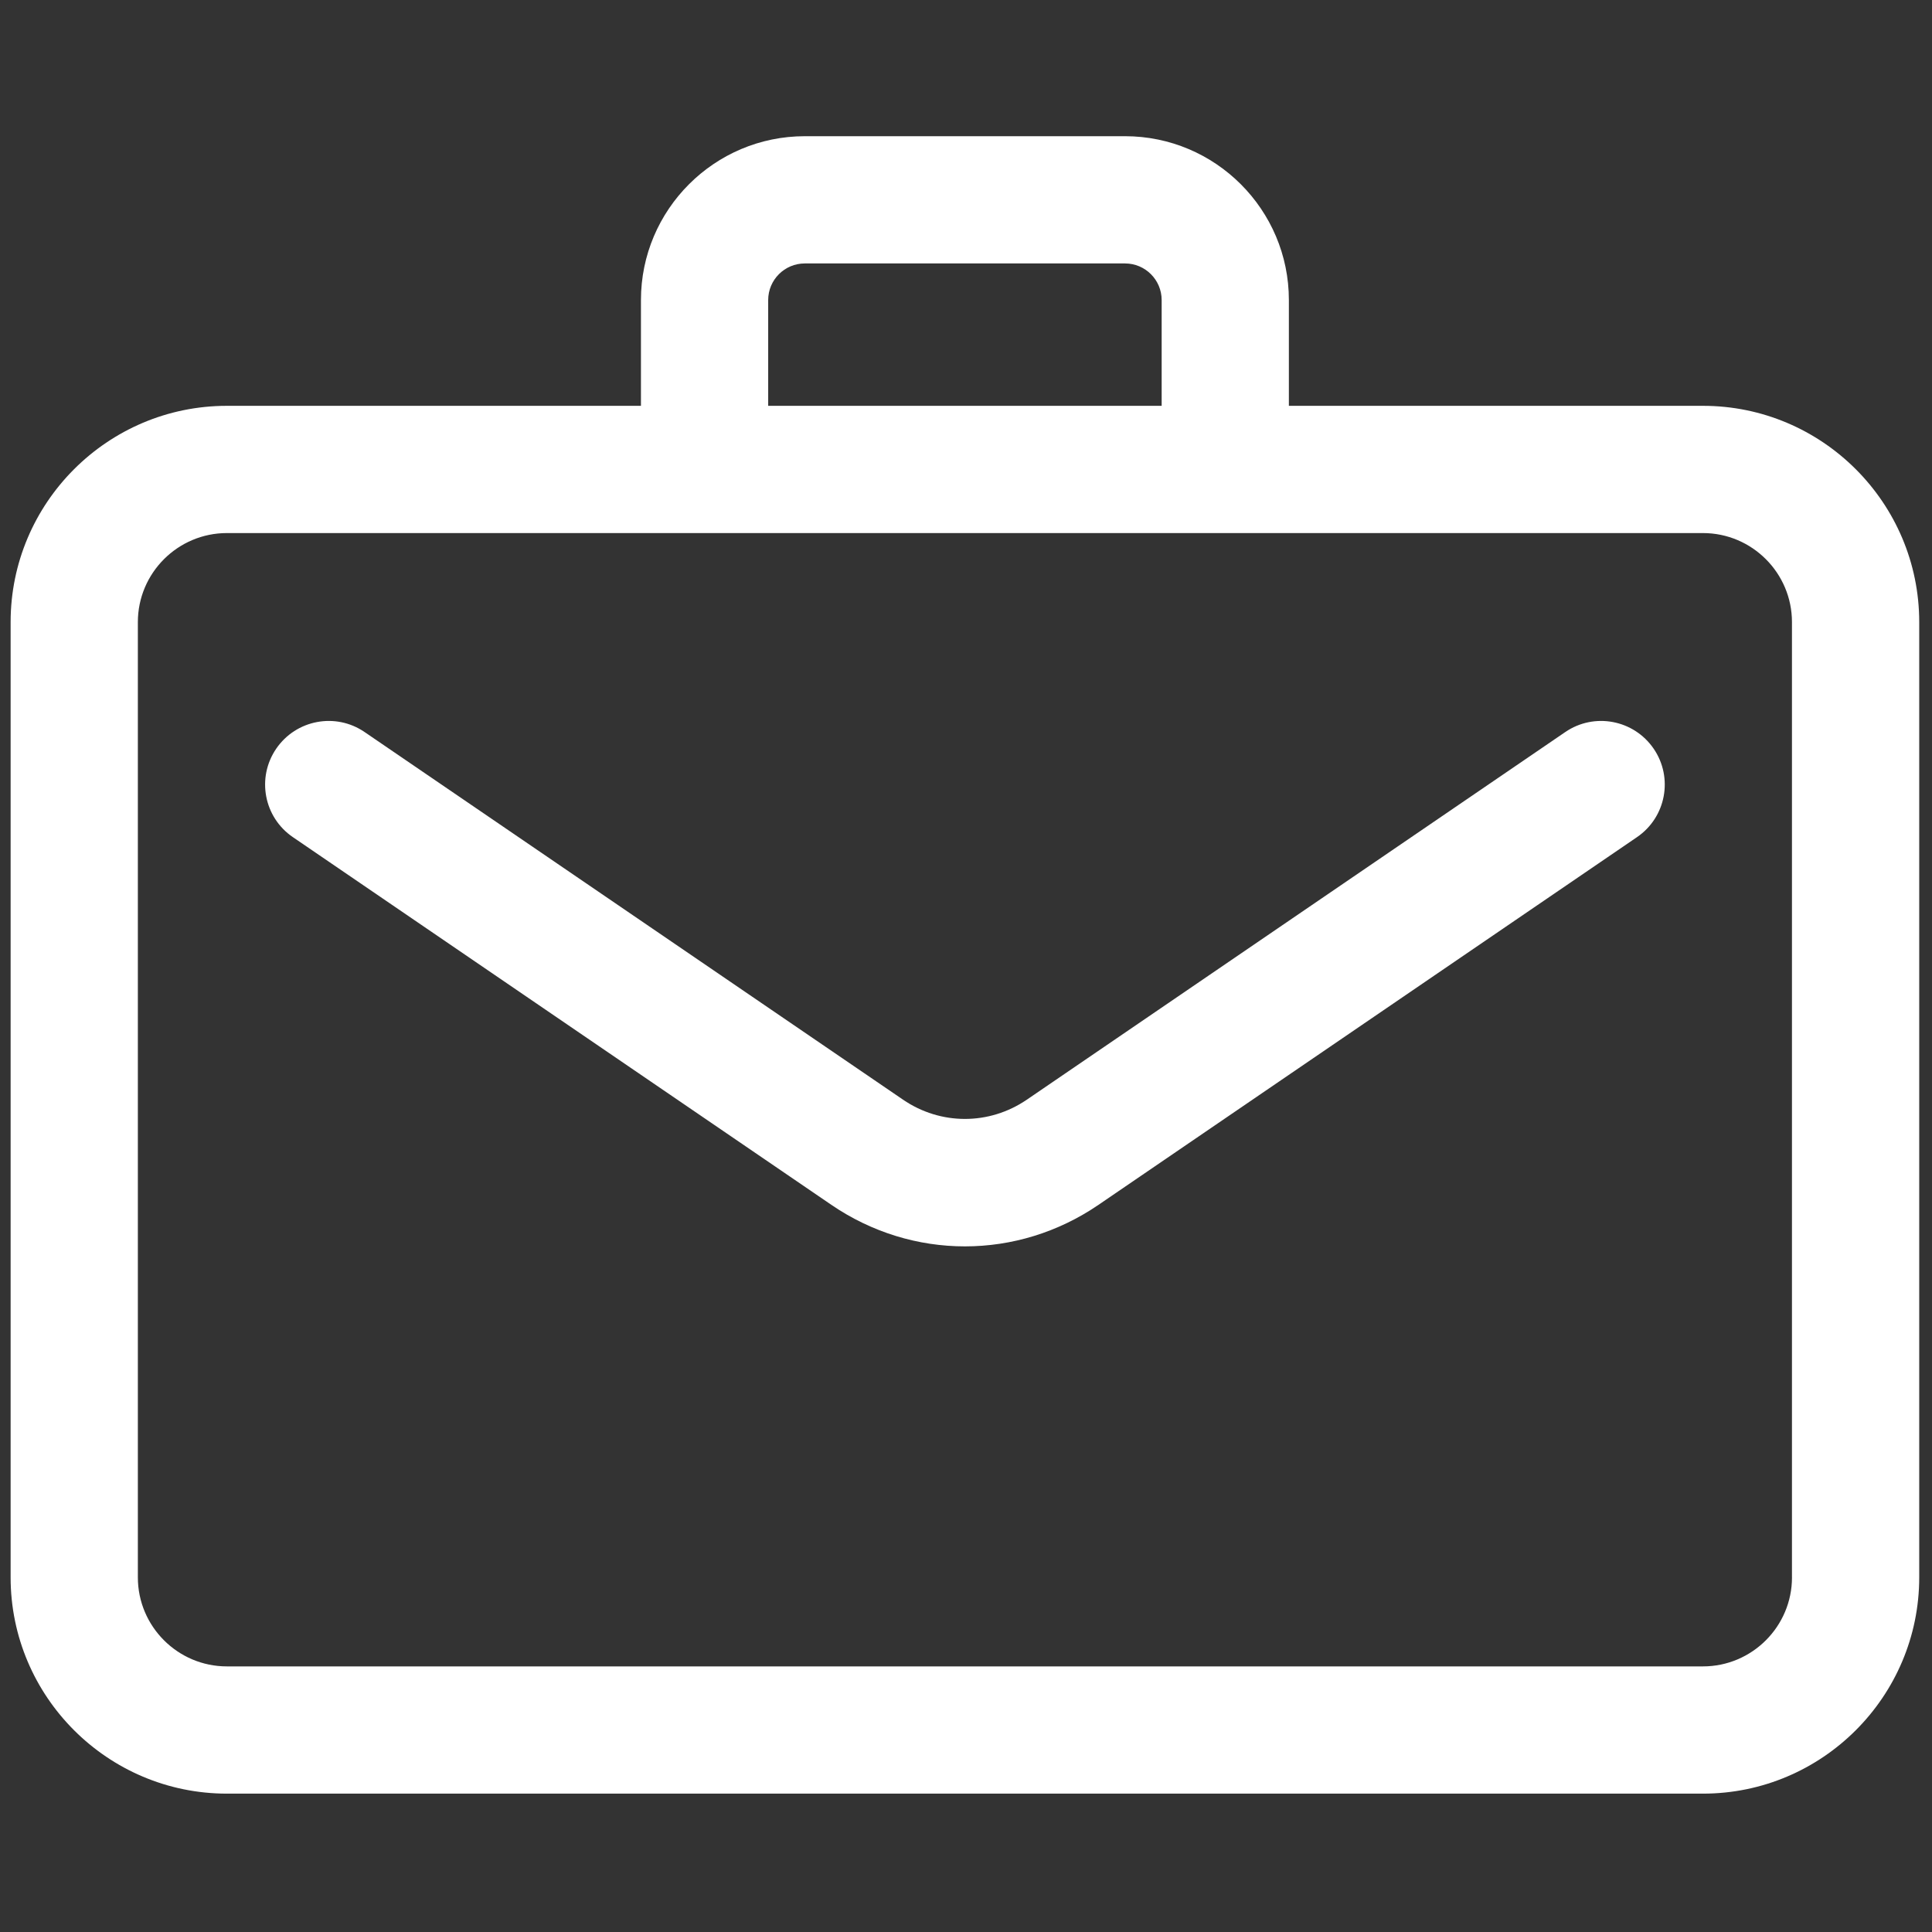
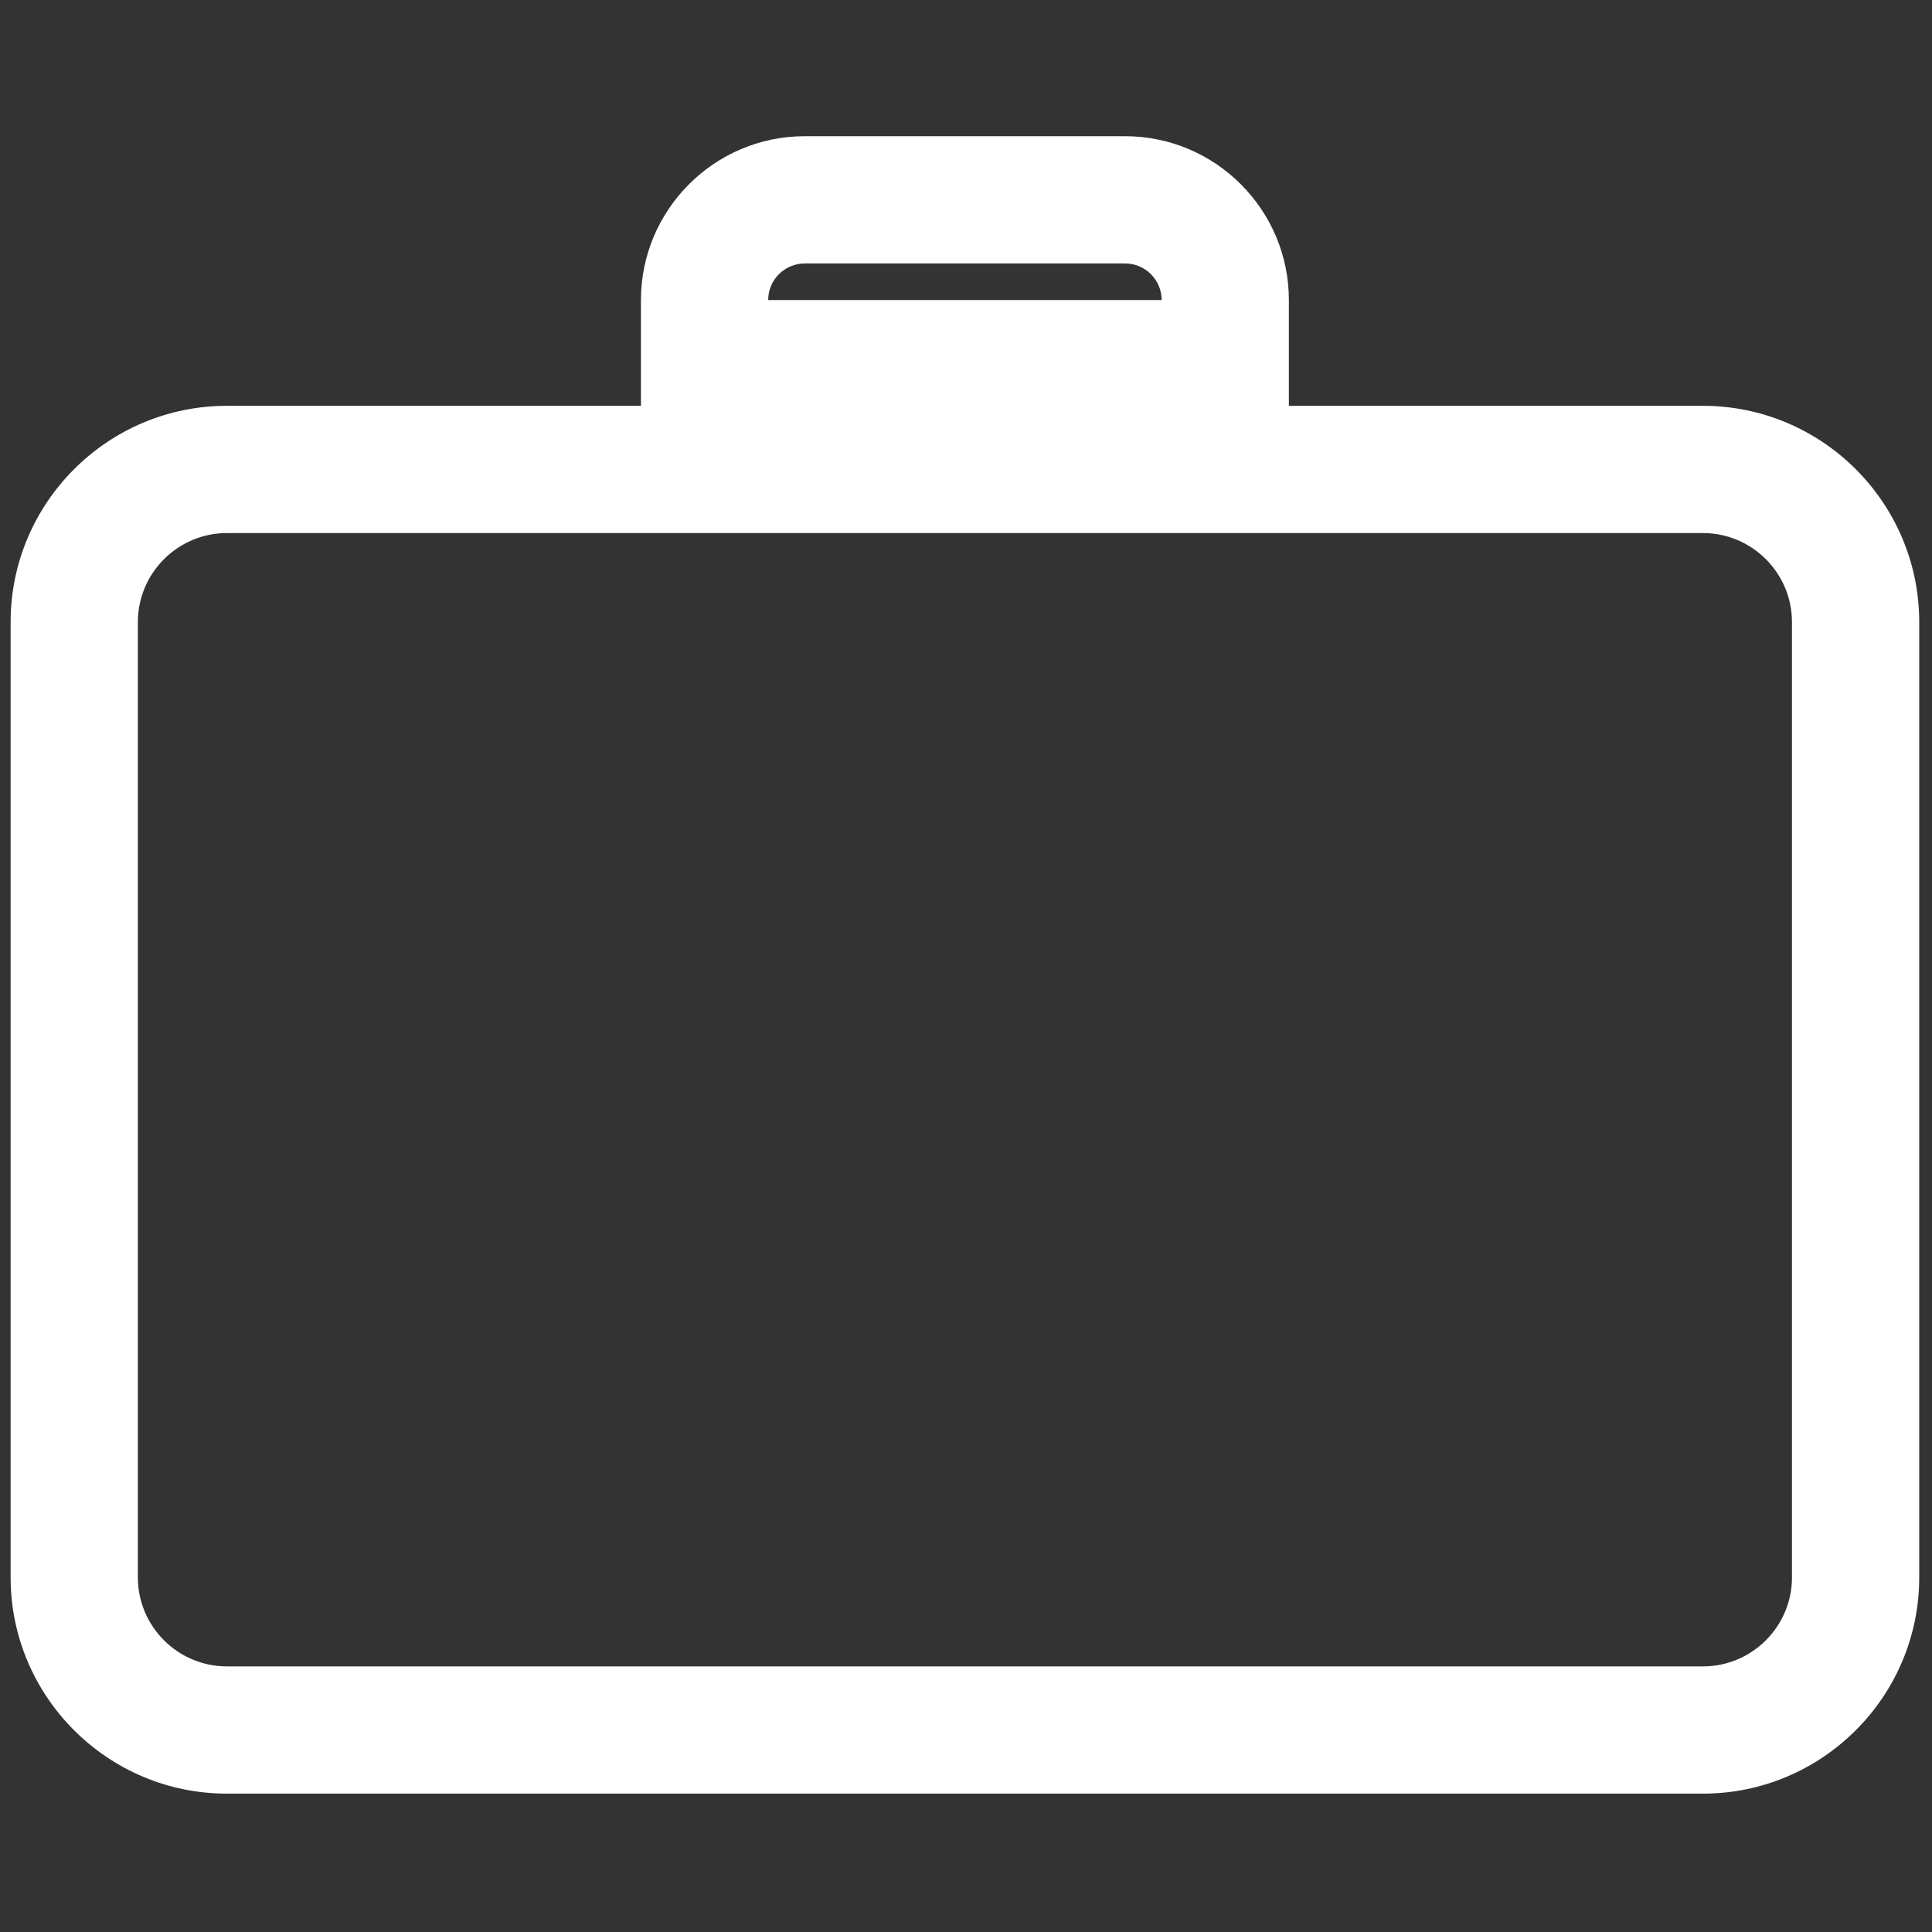
<svg xmlns="http://www.w3.org/2000/svg" version="1.1" width="256" height="256" viewBox="0 0 256 256" xml:space="preserve">
  <rect x="0" y="0" width="256" height="256" fill="#333333" stroke="none" />
  <defs>
</defs>
  <g style="stroke: none; stroke-width: 0; stroke-dasharray: none; stroke-linecap: butt; stroke-linejoin: miter; stroke-miterlimit: 10; fill: none; fill-rule: nonzero; opacity: 1;" transform="translate(1.407 1.407) scale(2.81 2.81)">
-     <path d="M 79.802 18.636 H 60.276 v -4.988 c 0 -4.26 -3.466 -7.726 -7.726 -7.726 H 37.45 c -4.26 0 -7.727 3.466 -7.727 7.726 v 4.988 H 10.199 C 4.575 18.636 0 23.211 0 28.835 V 73.88 c 0 5.623 4.575 10.198 10.199 10.198 h 69.603 C 85.425 84.078 90 79.503 90 73.88 V 28.835 C 90 23.211 85.425 18.636 79.802 18.636 z M 35.723 13.648 c 0 -0.952 0.774 -1.726 1.727 -1.726 h 15.101 c 0.951 0 1.726 0.774 1.726 1.726 v 4.988 H 35.723 V 13.648 z M 84 73.88 c 0 2.314 -1.884 4.198 -4.198 4.198 H 10.199 C 7.884 78.078 6 76.194 6 73.88 V 28.835 c 0 -2.315 1.884 -4.199 4.199 -4.199 h 22.524 h 24.553 h 22.525 c 2.314 0 4.198 1.883 4.198 4.199 V 73.88 z" style="stroke: none; stroke-width: 1; stroke-dasharray: none; stroke-linecap: butt; stroke-linejoin: miter; stroke-miterlimit: 10; fill: rgb(255, 255, 255); fill-rule: nonzero; opacity: 1;" transform=" matrix(1 0 0 1 0 0) " stroke-linecap="round" />
-     <path d="M 73.309 34.019 L 47.917 51.356 c -1.771 1.208 -4.063 1.209 -5.833 0 L 16.692 34.019 c -1.368 -0.936 -3.234 -0.582 -4.169 0.786 c -0.934 1.369 -0.583 3.235 0.786 4.169 L 38.7 56.312 c 1.914 1.307 4.106 1.96 6.3 1.96 s 4.387 -0.653 6.3 -1.96 l 25.392 -17.338 c 1.368 -0.934 1.721 -2.801 0.786 -4.169 C 76.543 33.437 74.678 33.083 73.309 34.019 z" style="stroke: none; stroke-width: 1; stroke-dasharray: none; stroke-linecap: butt; stroke-linejoin: miter; stroke-miterlimit: 10; fill: rgb(255, 255, 255); fill-rule: nonzero; opacity: 1;" transform=" matrix(1 0 0 1 0 0) " stroke-linecap="round" />
+     <path d="M 79.802 18.636 H 60.276 v -4.988 c 0 -4.26 -3.466 -7.726 -7.726 -7.726 H 37.45 c -4.26 0 -7.727 3.466 -7.727 7.726 v 4.988 H 10.199 C 4.575 18.636 0 23.211 0 28.835 V 73.88 c 0 5.623 4.575 10.198 10.199 10.198 h 69.603 C 85.425 84.078 90 79.503 90 73.88 V 28.835 C 90 23.211 85.425 18.636 79.802 18.636 z M 35.723 13.648 c 0 -0.952 0.774 -1.726 1.727 -1.726 h 15.101 c 0.951 0 1.726 0.774 1.726 1.726 H 35.723 V 13.648 z M 84 73.88 c 0 2.314 -1.884 4.198 -4.198 4.198 H 10.199 C 7.884 78.078 6 76.194 6 73.88 V 28.835 c 0 -2.315 1.884 -4.199 4.199 -4.199 h 22.524 h 24.553 h 22.525 c 2.314 0 4.198 1.883 4.198 4.199 V 73.88 z" style="stroke: none; stroke-width: 1; stroke-dasharray: none; stroke-linecap: butt; stroke-linejoin: miter; stroke-miterlimit: 10; fill: rgb(255, 255, 255); fill-rule: nonzero; opacity: 1;" transform=" matrix(1 0 0 1 0 0) " stroke-linecap="round" />
  </g>
</svg>